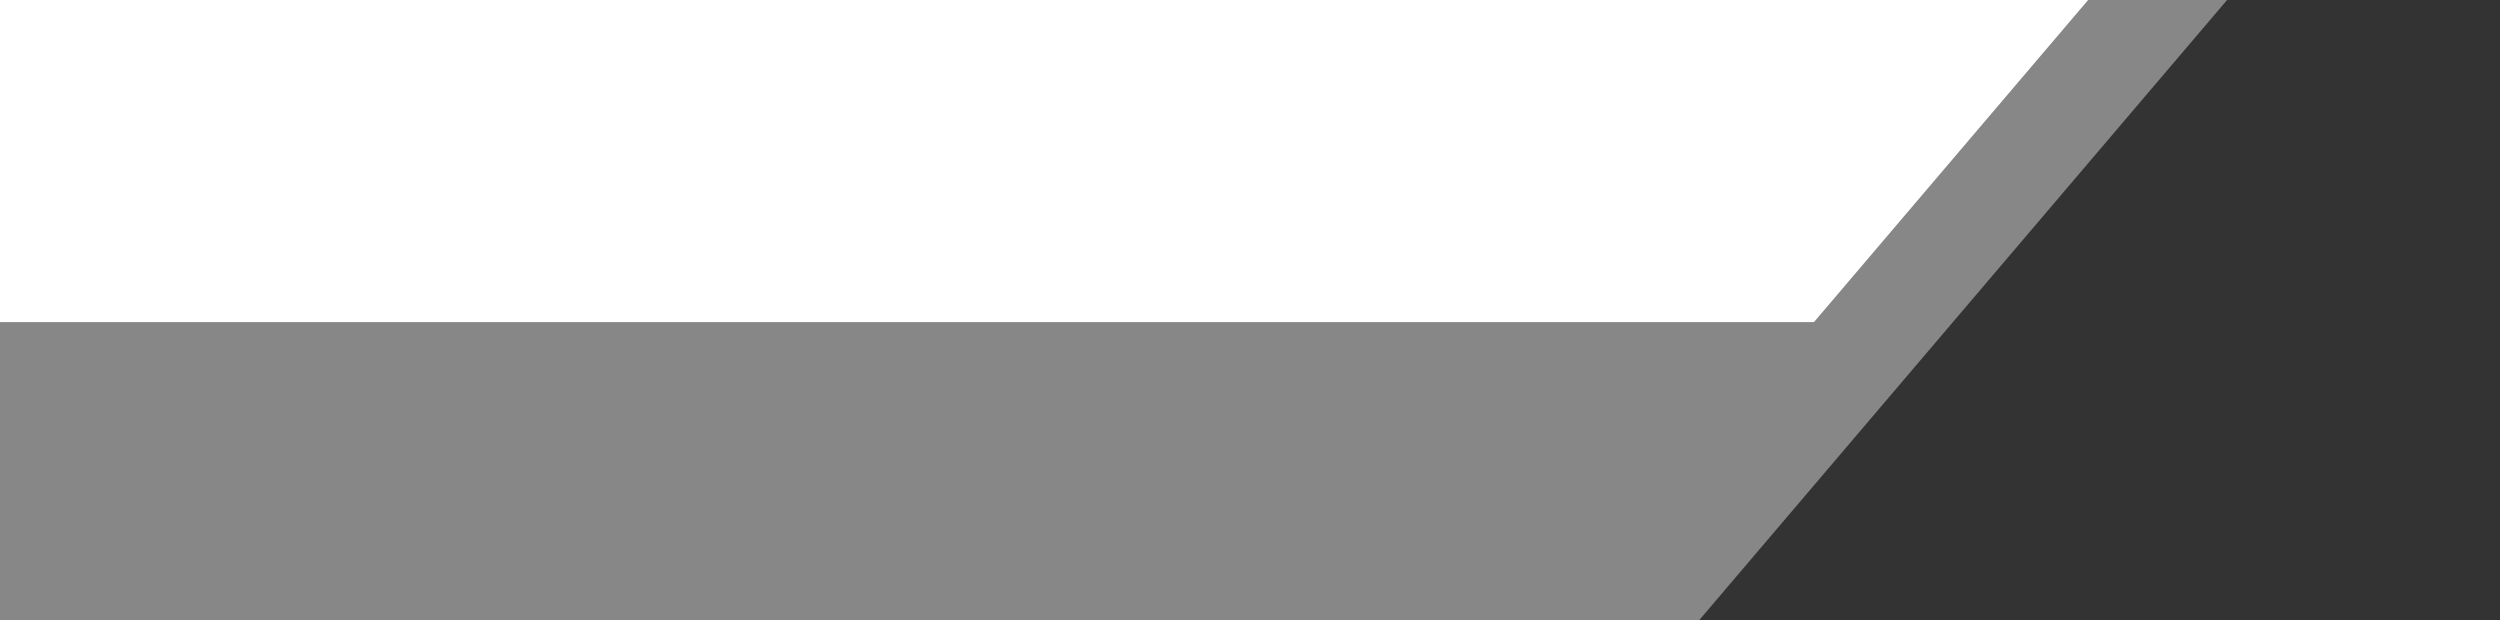
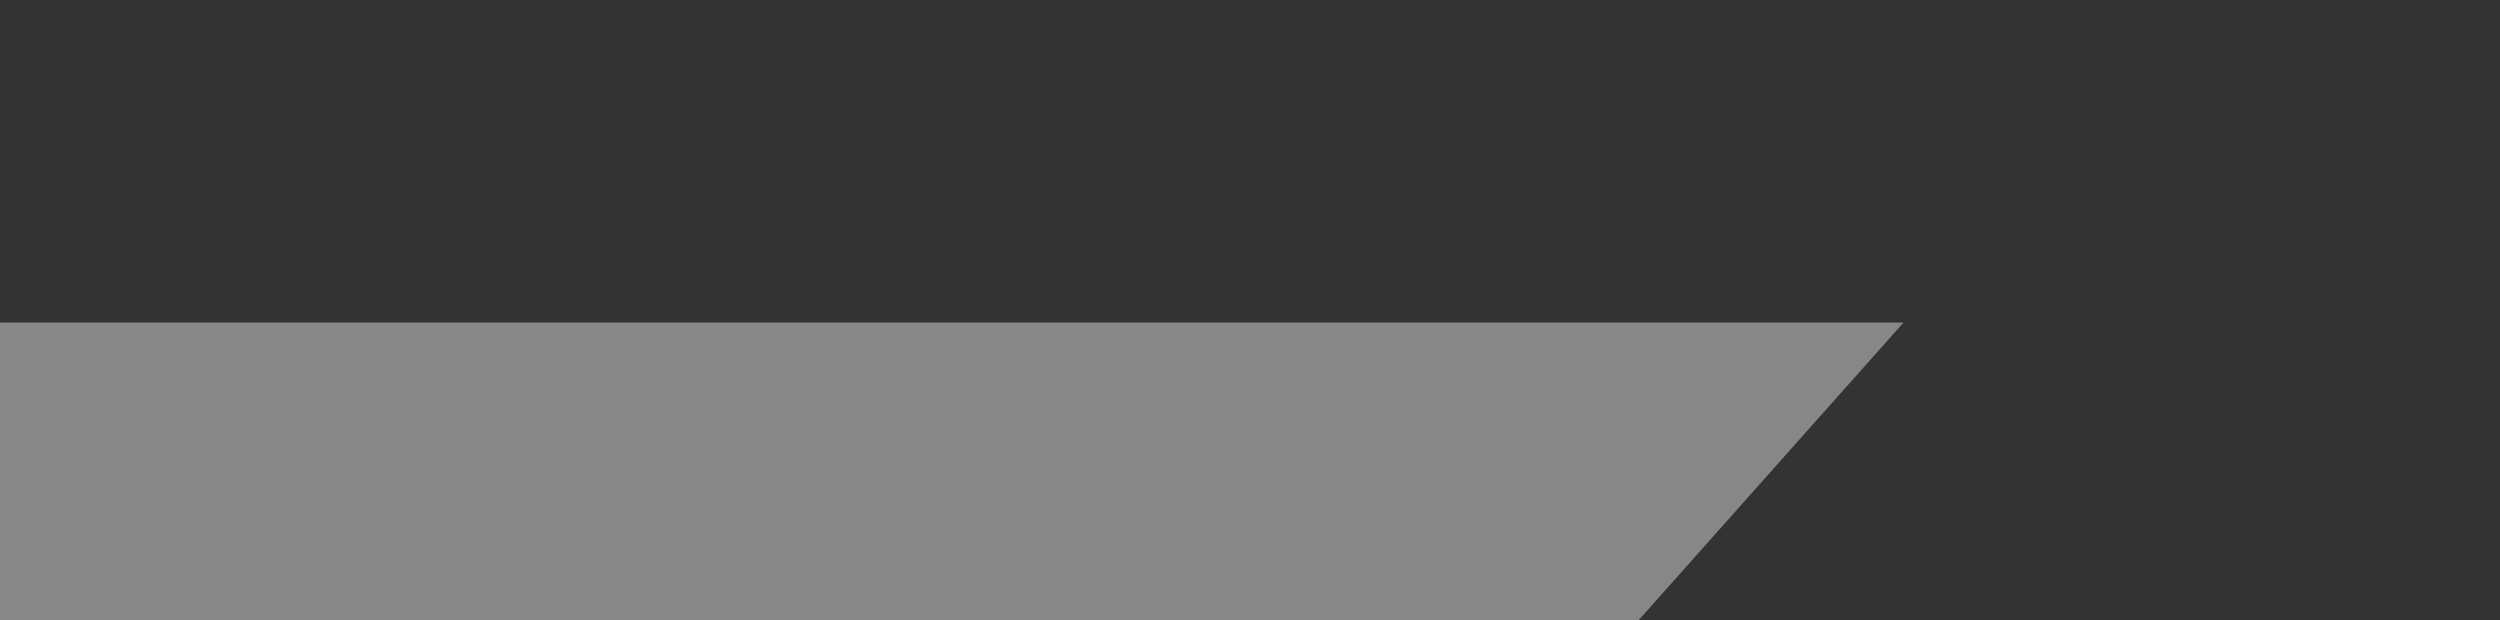
<svg xmlns="http://www.w3.org/2000/svg" version="1.1" id="Calque_1" x="0px" y="0px" viewBox="0 0 2519 625" style="enable-background:new 0 0 2519 625;" xml:space="preserve">
  <rect x="0" y="0" width="2519" height="625" fill="#333333" stroke="none" />
  <style type="text/css">
	.st0{fill:#FFFFFF;}
	.st1{fill:#878787;}
</style>
-   <polygon class="st0" points="2160,0 0,0 0,325 1927,325 " />
  <polygon class="st1" points="1651,625 0,625 0,325 1918,325 " />
-   <polygon class="st1" points="1712,625 1572,625 2104,0 2244,0 " />
</svg>